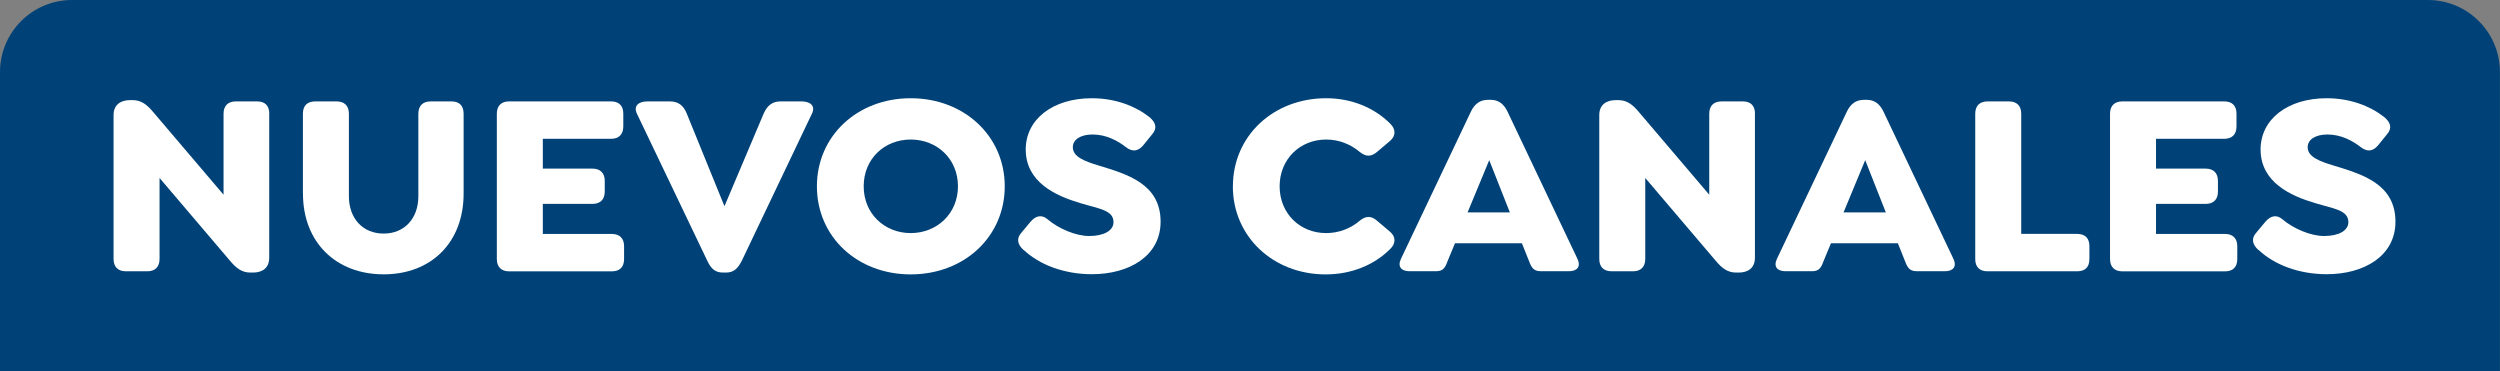
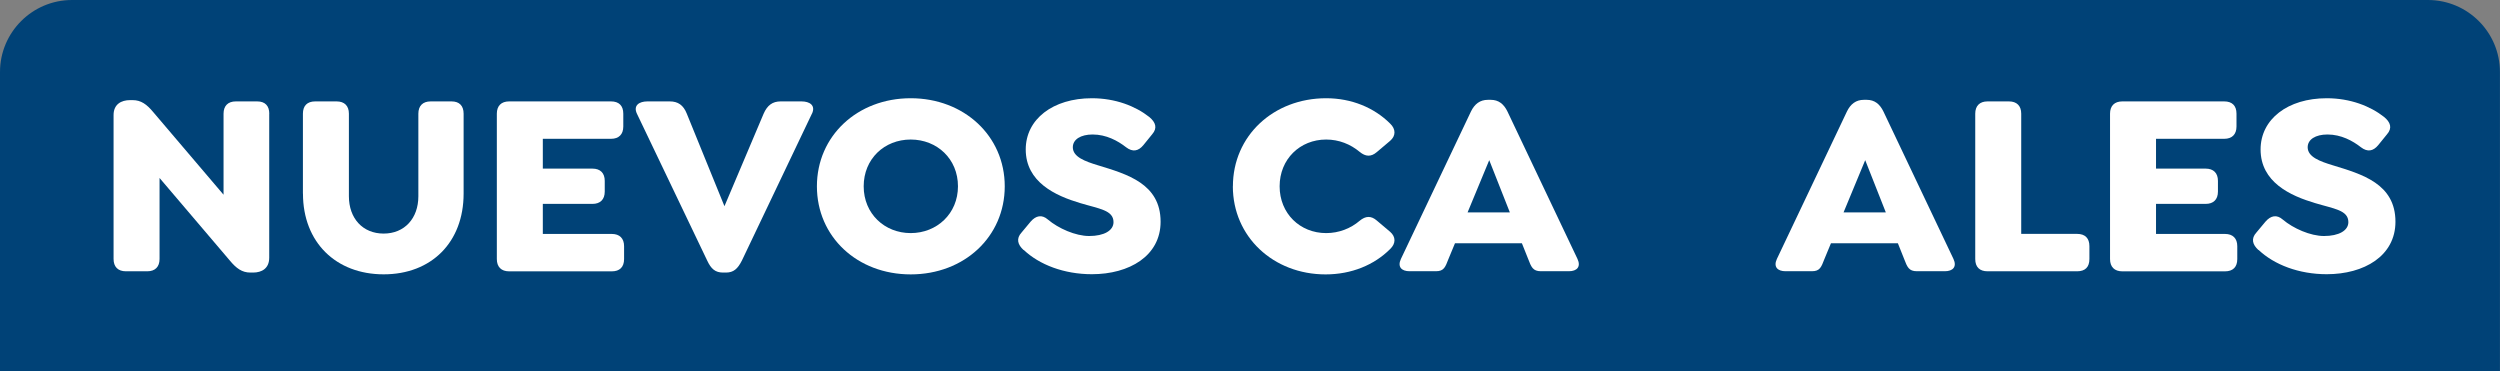
<svg xmlns="http://www.w3.org/2000/svg" id="Capa_2" data-name="Capa 2" viewBox="0 0 411 61">
  <rect x="0" y="0" width="411" height="61" fill="#808080" stroke="none" />
  <defs>
    <style>
      .cls-1 {
        fill: #fff;
      }

      .cls-2 {
        fill: #004277;
      }
    </style>
  </defs>
  <g id="Capa_1-2" data-name="Capa 1">
    <g>
      <path class="cls-2" d="M11.84,0h387.31c6.54,0,11.84,5.31,11.84,11.84v49.16H0V11.84C0,5.31,5.31,0,11.84,0Z" />
      <g>
        <path class="cls-1" d="M44.26,18.69v23.67c0,1.76-1.2,2.45-2.66,2.45h-.43c-1.38,0-2.32-.69-3.39-1.98l-11.55-13.57v13.32c0,1.29-.73,2.02-2.02,2.02h-3.52c-1.29,0-2.02-.73-2.02-2.02v-23.67c0-1.76,1.25-2.45,2.71-2.45h.43c1.37,0,2.32.69,3.39,1.98l11.55,13.57v-13.32c0-1.29.73-2.02,2.02-2.02h3.52c1.29,0,1.98.73,1.98,2.02Z" />
        <path class="cls-1" d="M49.8,31.83v-13.14c0-1.29.69-2.02,2.02-2.02h3.52c1.29,0,2.02.73,2.02,2.02v13.57c0,3.65,2.28,6.14,5.71,6.14s5.71-2.49,5.71-6.14v-13.57c0-1.29.73-2.02,2.02-2.02h3.44c1.29,0,1.98.73,1.98,2.02v13.14c0,7.99-5.28,13.27-13.14,13.27s-13.27-5.28-13.27-13.27Z" />
        <path class="cls-1" d="M81.68,42.57v-23.88c0-1.29.73-2.02,2.02-2.02h16.75c1.29,0,2.02.69,2.02,2.02v2.11c0,1.29-.73,2.02-2.02,2.02h-11.21v4.9h8.16c1.29,0,2.02.73,2.02,2.02v1.76c0,1.29-.73,2.02-2.02,2.02h-8.16v4.94h11.34c1.29,0,2.02.73,2.02,2.02v2.11c0,1.33-.73,2.02-2.02,2.02h-16.88c-1.29,0-2.02-.73-2.02-2.02Z" />
        <path class="cls-1" d="M133.48,18.69l-11.51,24.14c-.69,1.37-1.38,1.98-2.62,1.98h-.47c-1.29,0-1.98-.6-2.62-1.98l-11.55-24.14c-.64-1.37.39-2.02,1.72-2.02h3.69c1.33,0,2.23.6,2.79,2.02l6.19,15.21,6.44-15.21c.6-1.37,1.46-2.02,2.79-2.02h3.44c1.33,0,2.36.64,1.72,2.02Z" />
        <path class="cls-1" d="M134.3,30.63c0-8.29,6.66-14.48,15.42-14.48s15.46,6.19,15.46,14.48-6.66,14.48-15.46,14.48-15.42-6.19-15.42-14.48ZM157.49,30.63c0-4.51-3.44-7.69-7.77-7.69s-7.73,3.18-7.73,7.69,3.44,7.69,7.73,7.69,7.77-3.18,7.77-7.69Z" />
        <path class="cls-1" d="M168.28,41.11c-.99-.9-1.25-1.89-.34-2.88l1.5-1.8c.86-.99,1.85-1.2,2.83-.34,1.72,1.46,4.55,2.71,6.79,2.71,2.45,0,4-.9,4-2.28,0-1.98-2.36-2.19-5.5-3.14-4.04-1.2-8.93-3.44-8.93-8.81,0-4.98,4.47-8.42,10.87-8.42,3.87,0,7.17,1.29,9.45,3.09,1.03.86,1.37,1.8.47,2.83l-1.46,1.8c-.82.99-1.76,1.16-2.83.34-1.37-1.07-3.26-2.1-5.5-2.1-1.98,0-3.26.82-3.26,2.1,0,1.59,2.02,2.32,4.12,2.96,4.77,1.46,10.31,3.01,10.31,9.28,0,5.63-5.15,8.63-11.3,8.63-4.55,0-8.63-1.55-11.21-4Z" />
        <path class="cls-1" d="M202.69,30.63c0-8.29,6.66-14.48,15.33-14.48,4.17,0,7.9,1.55,10.52,4.17.95.9.95,2.02,0,2.83l-2.19,1.85c-.95.82-1.85.77-2.83-.04-1.5-1.25-3.39-2.02-5.5-2.02-4.3,0-7.65,3.22-7.65,7.69s3.35,7.69,7.65,7.69c2.1,0,4.04-.77,5.5-2.02.99-.82,1.89-.86,2.83-.04l2.19,1.85c.95.82.95,1.93,0,2.83-2.62,2.62-6.36,4.17-10.61,4.17-8.59,0-15.25-6.19-15.25-14.48Z" />
        <path class="cls-1" d="M257.93,44.59h-4.6c-1.33,0-1.59-.69-2.1-2.02l-1.03-2.58h-11l-1.07,2.58c-.52,1.33-.73,2.02-2.06,2.02h-4.34c-1.33,0-2.02-.73-1.42-2.02l11.51-24.23c.6-1.25,1.5-1.93,2.79-1.93h.47c1.29,0,2.15.69,2.75,1.93l11.51,24.23c.6,1.29-.09,2.02-1.42,2.02ZM248.22,34.92l-3.39-8.59-3.56,8.59h6.96Z" />
-         <path class="cls-1" d="M288.51,18.69v23.67c0,1.76-1.2,2.45-2.66,2.45h-.43c-1.38,0-2.32-.69-3.39-1.98l-11.55-13.57v13.32c0,1.29-.73,2.02-2.02,2.02h-3.52c-1.29,0-2.02-.73-2.02-2.02v-23.67c0-1.76,1.25-2.45,2.71-2.45h.43c1.37,0,2.32.69,3.39,1.98l11.55,13.57v-13.32c0-1.29.73-2.02,2.02-2.02h3.52c1.29,0,1.98.73,1.98,2.02Z" />
        <path class="cls-1" d="M319.74,44.59h-4.6c-1.33,0-1.59-.69-2.1-2.02l-1.03-2.58h-11l-1.07,2.58c-.52,1.33-.73,2.02-2.06,2.02h-4.34c-1.33,0-2.02-.73-1.42-2.02l11.51-24.23c.6-1.25,1.5-1.93,2.79-1.93h.47c1.29,0,2.15.69,2.75,1.93l11.51,24.23c.6,1.29-.09,2.02-1.42,2.02ZM310.03,34.92l-3.39-8.59-3.56,8.59h6.96Z" />
        <path class="cls-1" d="M324.73,42.57v-23.88c0-1.29.73-2.02,2.02-2.02h3.52c1.29,0,2.02.73,2.02,2.02v19.76h9.19c1.33,0,2.02.73,2.02,2.02v2.11c0,1.33-.69,2.02-2.02,2.02h-14.73c-1.29,0-2.02-.69-2.02-2.02Z" />
        <path class="cls-1" d="M346.89,42.57v-23.88c0-1.29.73-2.02,2.02-2.02h16.75c1.29,0,2.02.69,2.02,2.02v2.11c0,1.29-.73,2.02-2.02,2.02h-11.21v4.9h8.16c1.29,0,2.02.73,2.02,2.02v1.76c0,1.29-.73,2.02-2.02,2.02h-8.16v4.94h11.34c1.29,0,2.02.73,2.02,2.02v2.11c0,1.33-.73,2.02-2.02,2.02h-16.88c-1.29,0-2.02-.73-2.02-2.02Z" />
        <path class="cls-1" d="M371.29,41.11c-.99-.9-1.25-1.89-.34-2.88l1.5-1.8c.86-.99,1.85-1.2,2.83-.34,1.72,1.46,4.55,2.71,6.79,2.71,2.45,0,4-.9,4-2.28,0-1.98-2.36-2.19-5.5-3.14-4.04-1.2-8.93-3.44-8.93-8.81,0-4.98,4.47-8.42,10.87-8.42,3.87,0,7.17,1.29,9.45,3.09,1.03.86,1.37,1.8.47,2.83l-1.46,1.8c-.82.99-1.76,1.16-2.83.34-1.37-1.07-3.26-2.1-5.5-2.1-1.98,0-3.26.82-3.26,2.1,0,1.59,2.02,2.32,4.12,2.96,4.77,1.46,10.31,3.01,10.31,9.28,0,5.63-5.15,8.63-11.3,8.63-4.55,0-8.63-1.55-11.21-4Z" />
      </g>
    </g>
  </g>
</svg>